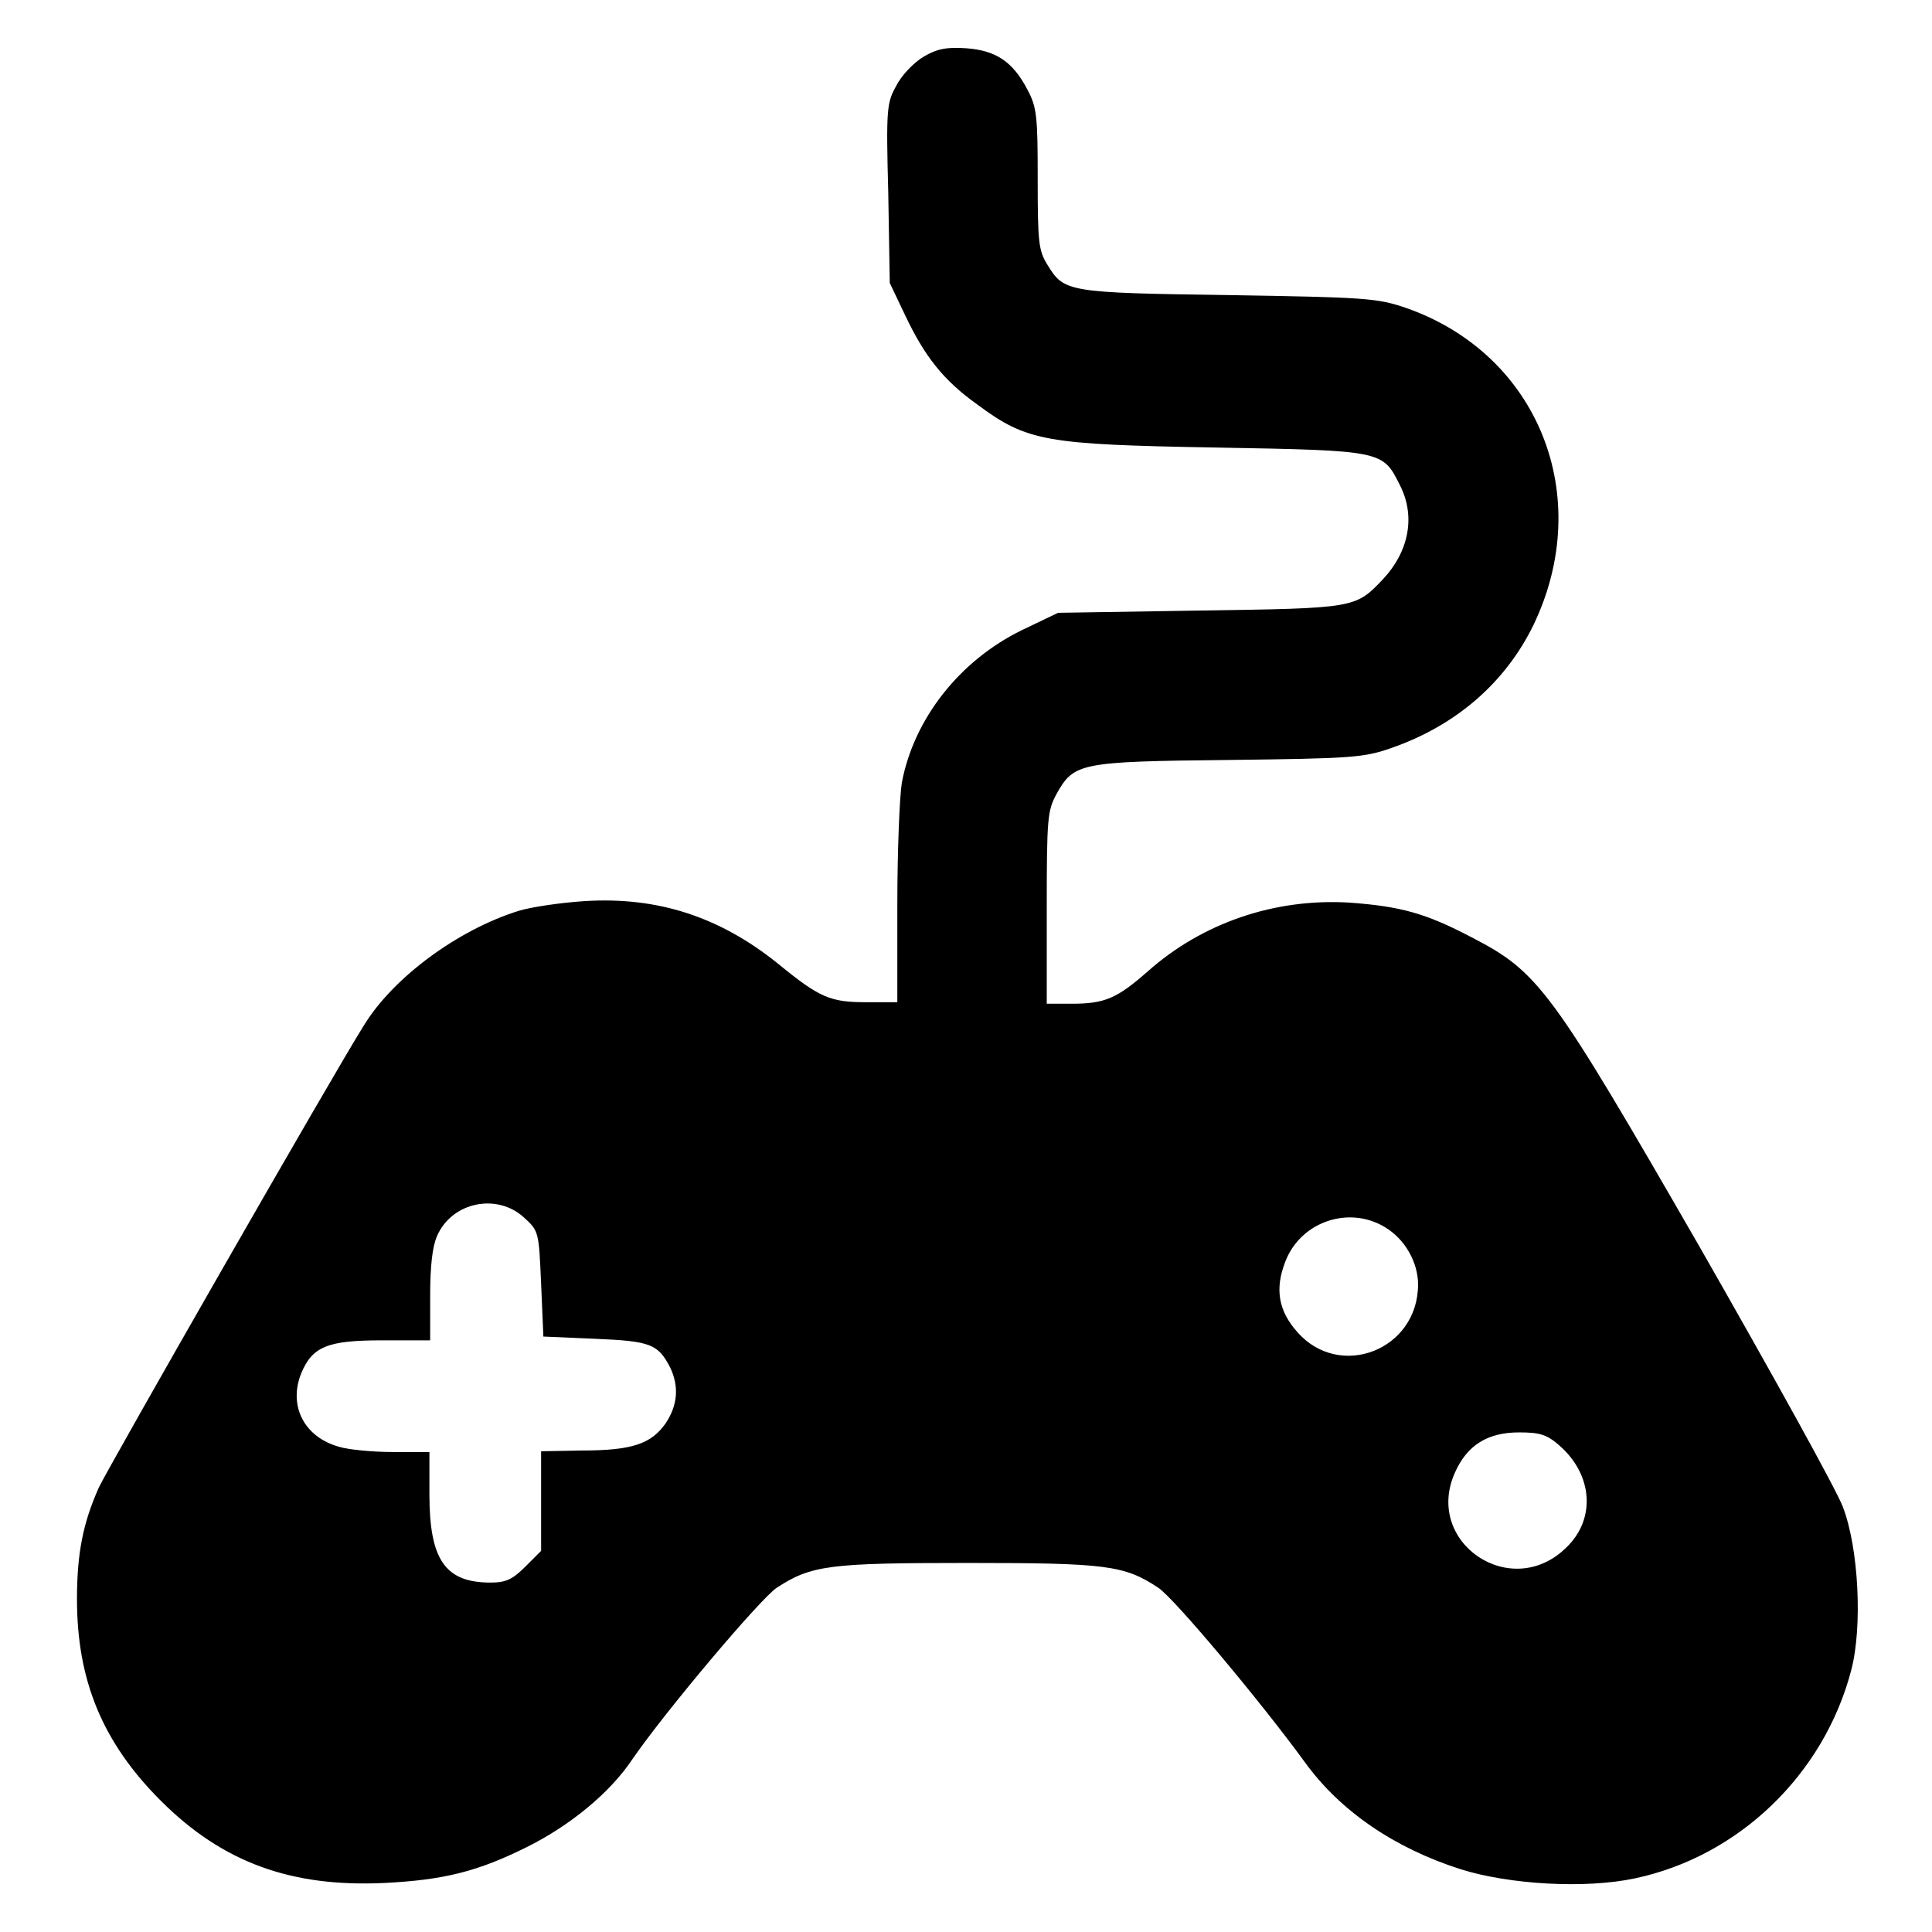
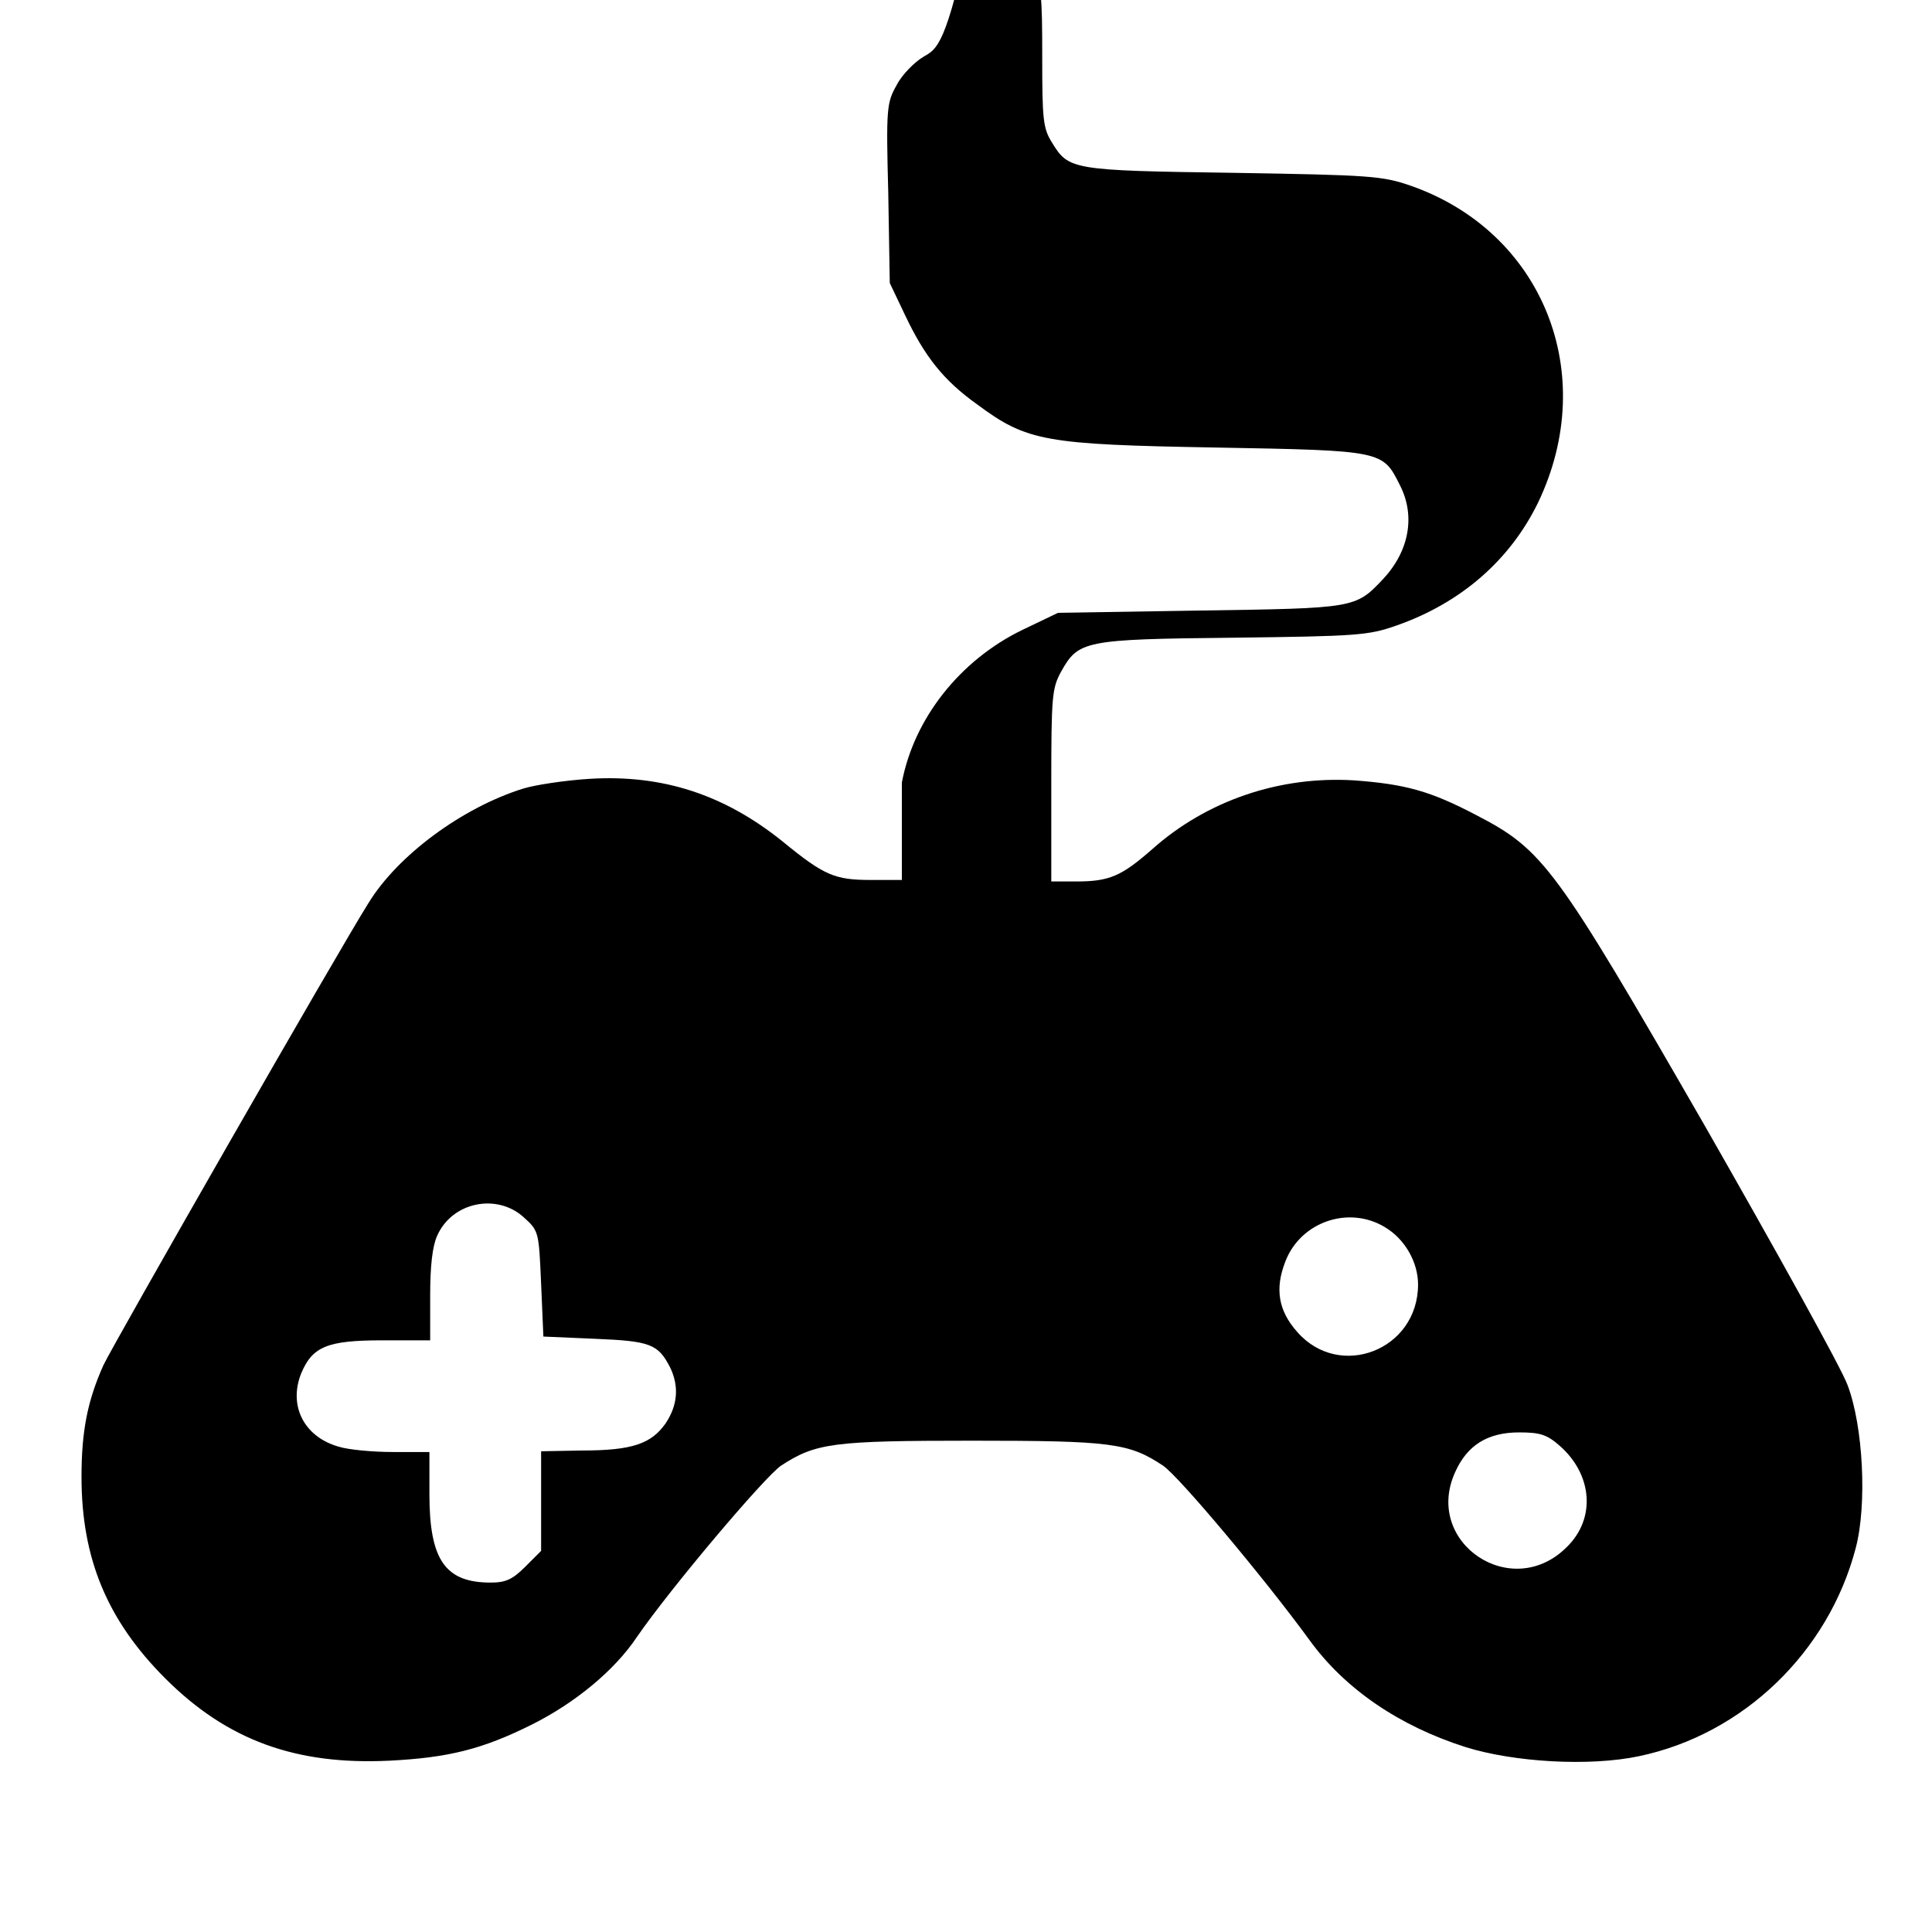
<svg xmlns="http://www.w3.org/2000/svg" version="1.1" x="0px" y="0px" viewBox="0 0 256 256" enable-background="new 0 0 256 256" xml:space="preserve">
  <g>
    <g>
      <g>
-         <path fill="#000000" d="M122.4,7.5c-1.2,0.7-2.9,2.4-3.6,3.8c-1.3,2.3-1.4,3-1.1,14.3l0.2,11.9l2,4.2c2.6,5.5,5.1,8.7,9.6,11.9c6.6,4.9,9,5.3,31.6,5.7c22.2,0.4,22.1,0.4,24.4,5c2.1,4.1,1.2,8.8-2.3,12.5c-3.6,3.8-3.7,3.8-24.2,4.1l-18.8,0.3l-4.8,2.3c-8.2,4-14.3,11.7-15.9,20.2c-0.3,1.8-0.6,9.1-0.6,16.2v12.9h-4.1c-4.8,0-6.2-0.6-11.7-5.1c-7.7-6.2-15.9-8.9-25.6-8.3c-3.2,0.2-7.2,0.8-8.8,1.3c-8,2.5-16.6,8.8-20.5,15.2c-3.8,6-33.9,58.6-35.1,61.2c-2.1,4.7-2.9,8.7-2.9,14.8c0,10.8,3.4,19,11.1,26.7c8.2,8.2,17.3,11.5,29.7,10.9c7.8-0.4,12.3-1.5,18.9-4.8c5.6-2.8,10.9-7.1,13.9-11.6c4.4-6.4,16.9-21.2,19.1-22.7c4.6-3,6.9-3.3,25.3-3.3s20.8,0.3,25.3,3.3c2.1,1.4,13.5,15,19.4,23.1c4.7,6.5,11.9,11.4,20.7,14.2c6.4,2,16.4,2.6,23,1.2c13.8-2.9,25.1-13.8,28.7-27.6c1.5-5.7,1-16.1-1.1-21.6c-0.8-2.2-9.4-17.7-19-34.5c-19.7-34.2-21.3-36.4-30.2-41c-6.1-3.2-9.4-4.1-16.2-4.6c-9.9-0.6-19.5,2.7-26.7,9.1c-4.1,3.6-5.7,4.3-10.1,4.3h-3.3v-12.7c0-11.9,0.1-12.9,1.3-15.1c2.3-4.1,3-4.3,22.8-4.5c16.4-0.2,17.9-0.3,21.6-1.6c8.6-3,15.1-8.7,18.8-16.3c8.2-17.1,0.6-35.9-16.9-42c-3.8-1.3-5.3-1.4-23.5-1.7c-21.4-0.3-21.8-0.4-24-4c-1.2-1.9-1.3-3.1-1.3-11.4c0-8.3-0.1-9.5-1.4-11.9c-1.9-3.6-4.1-5.1-8-5.4C125.4,6.2,124.1,6.5,122.4,7.5z M69.4,161.3c2,1.8,2,1.9,2.3,8.8l0.3,7l6.9,0.3c7.3,0.3,8.3,0.7,9.9,3.8c1.2,2.5,1,5-0.6,7.4c-1.9,2.7-4.4,3.6-11.1,3.6l-5.4,0.1v6.6v6.6l-2.1,2.1c-1.7,1.7-2.6,2.1-4.6,2.1c-6,0-8.1-3-8.1-11.7v-5.6h-4.8c-2.7,0-5.9-0.3-7.2-0.7c-4.6-1.3-6.7-5.4-5-9.7c1.5-3.6,3.5-4.4,10.8-4.4H57v-5.9c0-4,0.3-6.5,0.9-7.9C59.9,159.2,65.9,158.1,69.4,161.3z M183.5,162.6c2.7,1.6,4.4,4.7,4.4,7.6c0,8.7-10.4,12.7-16,6.3c-2.5-2.8-3-5.7-1.6-9.3C172.3,161.9,178.7,159.7,183.5,162.6z M206.7,191.6c4.3,3.8,4.8,9.6,0.9,13.4c-7.3,7.3-19-0.6-14.8-9.9c1.6-3.6,4.3-5.3,8.5-5.3C204.1,189.8,205,190.1,206.7,191.6z" />
+         <path fill="#000000" d="M122.4,7.5c-1.2,0.7-2.9,2.4-3.6,3.8c-1.3,2.3-1.4,3-1.1,14.3l0.2,11.9l2,4.2c2.6,5.5,5.1,8.7,9.6,11.9c6.6,4.9,9,5.3,31.6,5.7c22.2,0.4,22.1,0.4,24.4,5c2.1,4.1,1.2,8.8-2.3,12.5c-3.6,3.8-3.7,3.8-24.2,4.1l-18.8,0.3l-4.8,2.3c-8.2,4-14.3,11.7-15.9,20.2v12.9h-4.1c-4.8,0-6.2-0.6-11.7-5.1c-7.7-6.2-15.9-8.9-25.6-8.3c-3.2,0.2-7.2,0.8-8.8,1.3c-8,2.5-16.6,8.8-20.5,15.2c-3.8,6-33.9,58.6-35.1,61.2c-2.1,4.7-2.9,8.7-2.9,14.8c0,10.8,3.4,19,11.1,26.7c8.2,8.2,17.3,11.5,29.7,10.9c7.8-0.4,12.3-1.5,18.9-4.8c5.6-2.8,10.9-7.1,13.9-11.6c4.4-6.4,16.9-21.2,19.1-22.7c4.6-3,6.9-3.3,25.3-3.3s20.8,0.3,25.3,3.3c2.1,1.4,13.5,15,19.4,23.1c4.7,6.5,11.9,11.4,20.7,14.2c6.4,2,16.4,2.6,23,1.2c13.8-2.9,25.1-13.8,28.7-27.6c1.5-5.7,1-16.1-1.1-21.6c-0.8-2.2-9.4-17.7-19-34.5c-19.7-34.2-21.3-36.4-30.2-41c-6.1-3.2-9.4-4.1-16.2-4.6c-9.9-0.6-19.5,2.7-26.7,9.1c-4.1,3.6-5.7,4.3-10.1,4.3h-3.3v-12.7c0-11.9,0.1-12.9,1.3-15.1c2.3-4.1,3-4.3,22.8-4.5c16.4-0.2,17.9-0.3,21.6-1.6c8.6-3,15.1-8.7,18.8-16.3c8.2-17.1,0.6-35.9-16.9-42c-3.8-1.3-5.3-1.4-23.5-1.7c-21.4-0.3-21.8-0.4-24-4c-1.2-1.9-1.3-3.1-1.3-11.4c0-8.3-0.1-9.5-1.4-11.9c-1.9-3.6-4.1-5.1-8-5.4C125.4,6.2,124.1,6.5,122.4,7.5z M69.4,161.3c2,1.8,2,1.9,2.3,8.8l0.3,7l6.9,0.3c7.3,0.3,8.3,0.7,9.9,3.8c1.2,2.5,1,5-0.6,7.4c-1.9,2.7-4.4,3.6-11.1,3.6l-5.4,0.1v6.6v6.6l-2.1,2.1c-1.7,1.7-2.6,2.1-4.6,2.1c-6,0-8.1-3-8.1-11.7v-5.6h-4.8c-2.7,0-5.9-0.3-7.2-0.7c-4.6-1.3-6.7-5.4-5-9.7c1.5-3.6,3.5-4.4,10.8-4.4H57v-5.9c0-4,0.3-6.5,0.9-7.9C59.9,159.2,65.9,158.1,69.4,161.3z M183.5,162.6c2.7,1.6,4.4,4.7,4.4,7.6c0,8.7-10.4,12.7-16,6.3c-2.5-2.8-3-5.7-1.6-9.3C172.3,161.9,178.7,159.7,183.5,162.6z M206.7,191.6c4.3,3.8,4.8,9.6,0.9,13.4c-7.3,7.3-19-0.6-14.8-9.9c1.6-3.6,4.3-5.3,8.5-5.3C204.1,189.8,205,190.1,206.7,191.6z" />
      </g>
    </g>
  </g>
</svg>